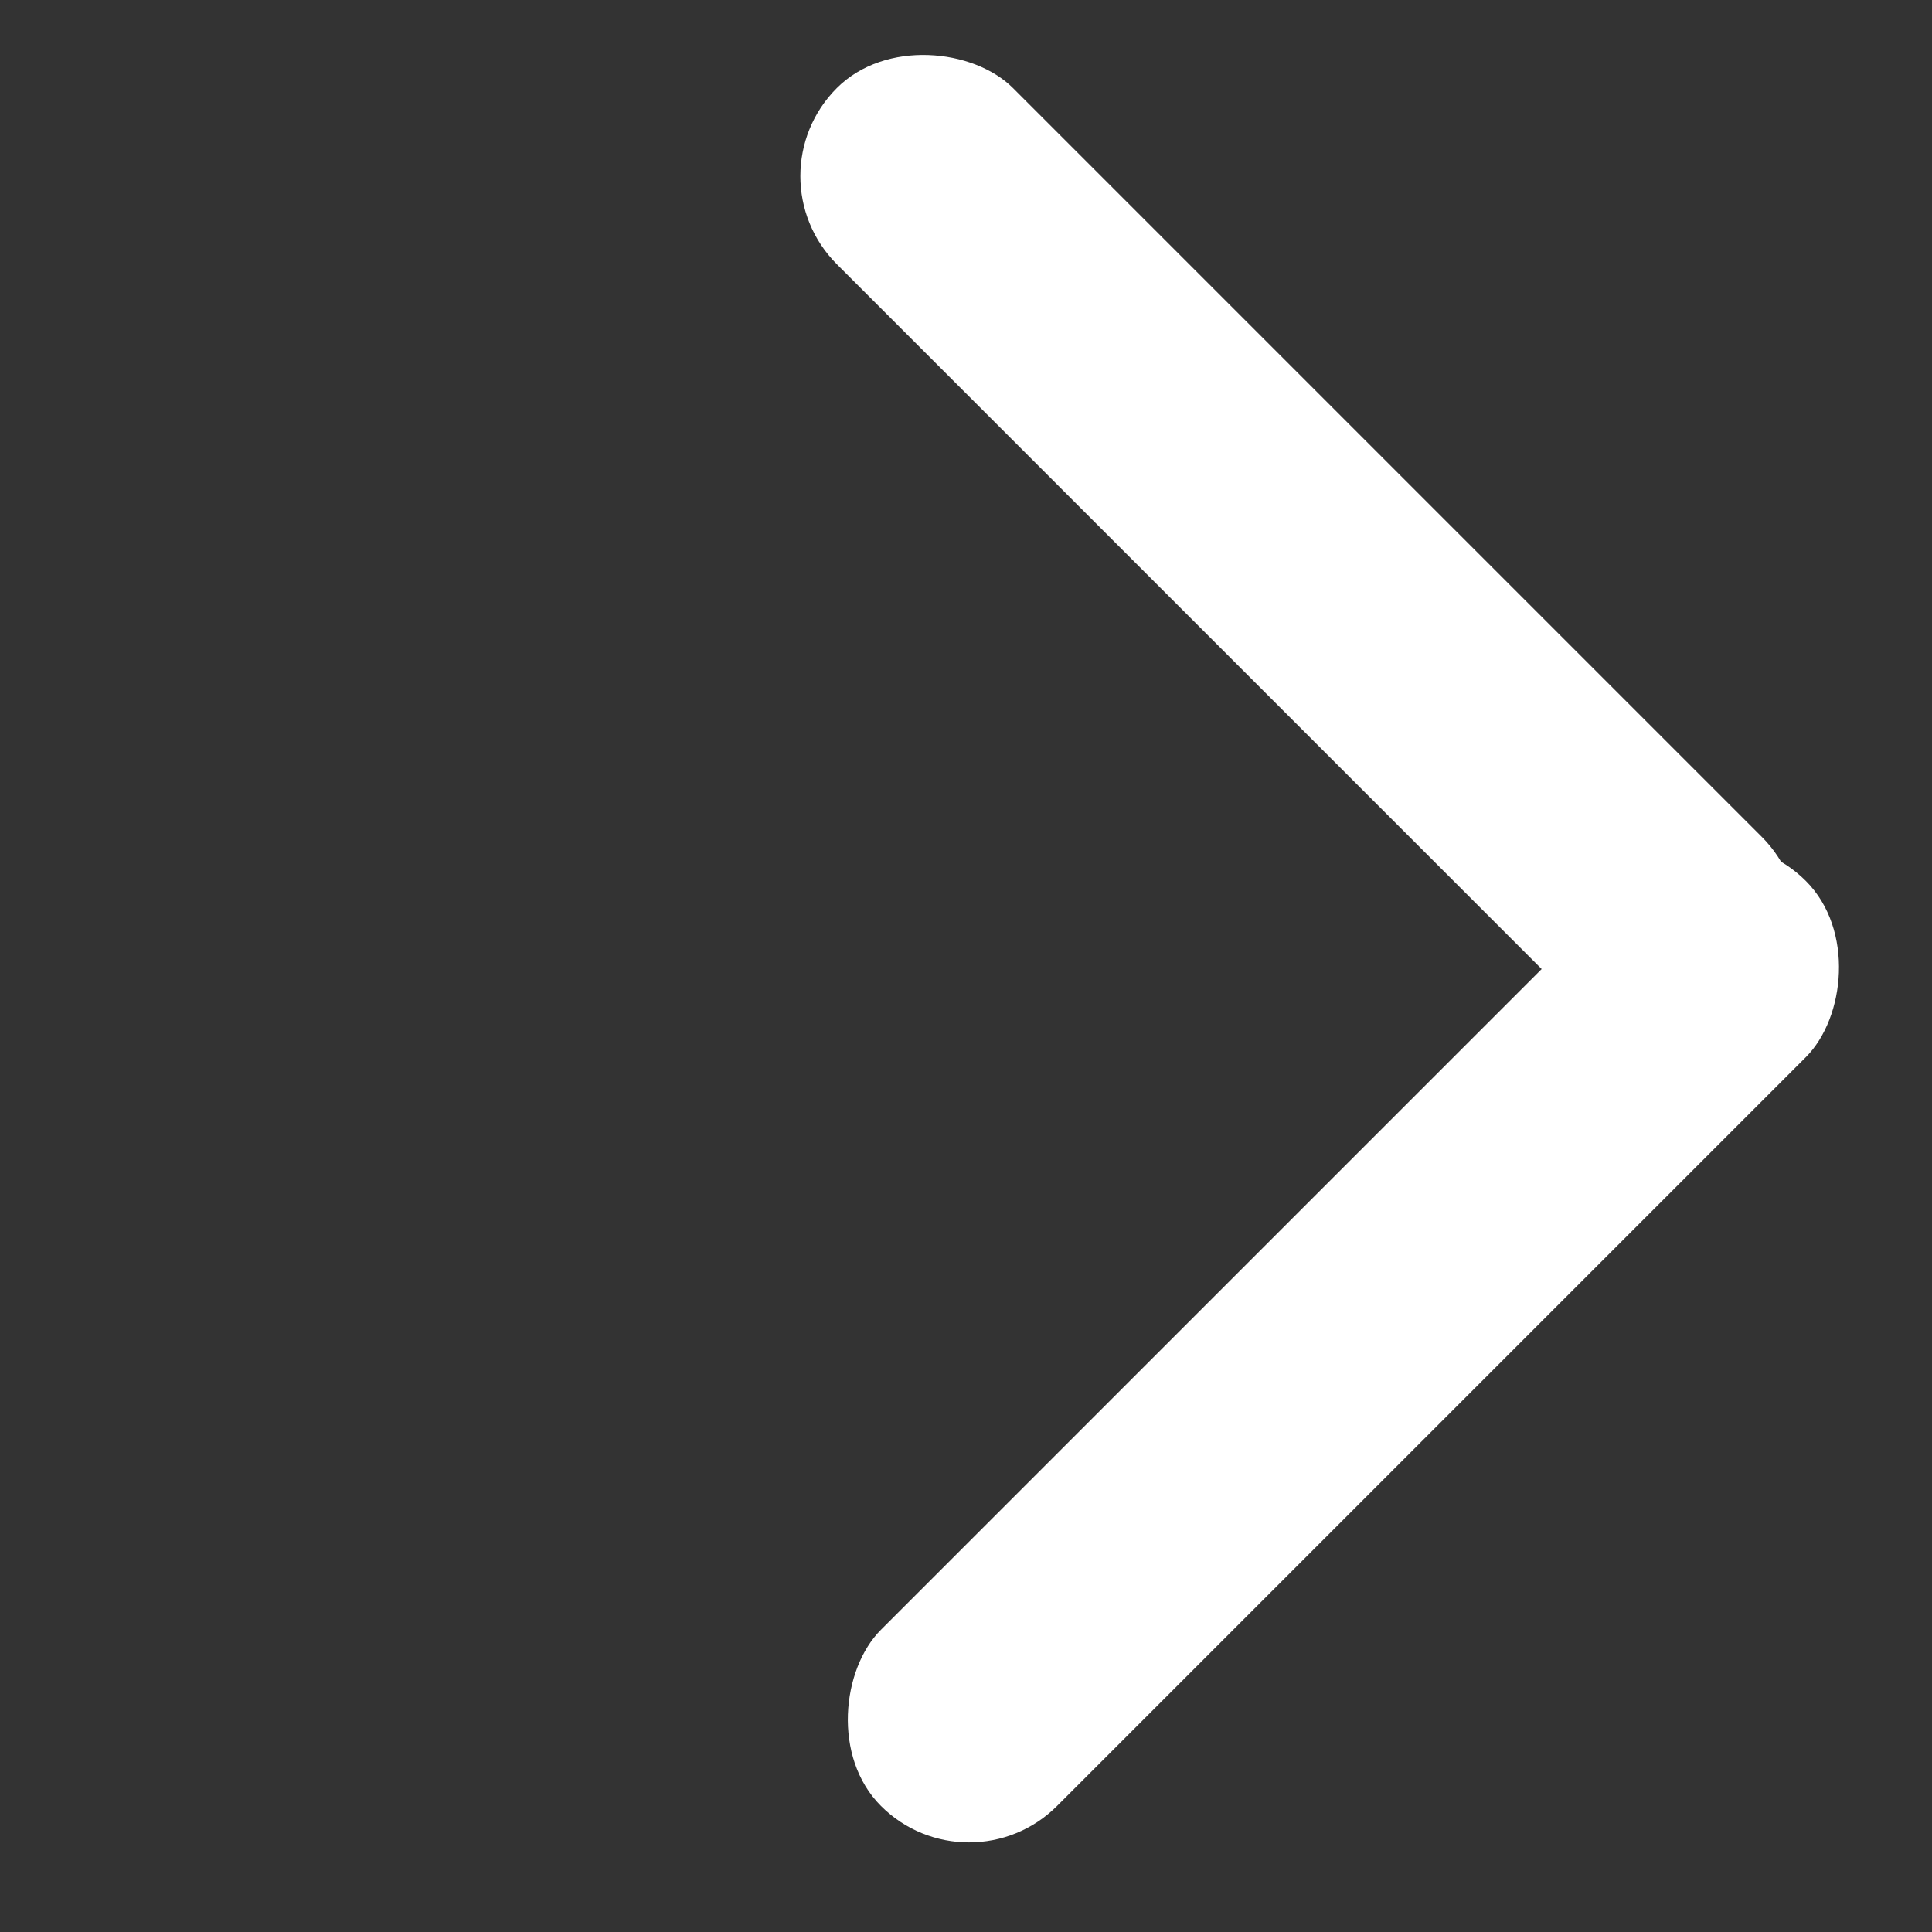
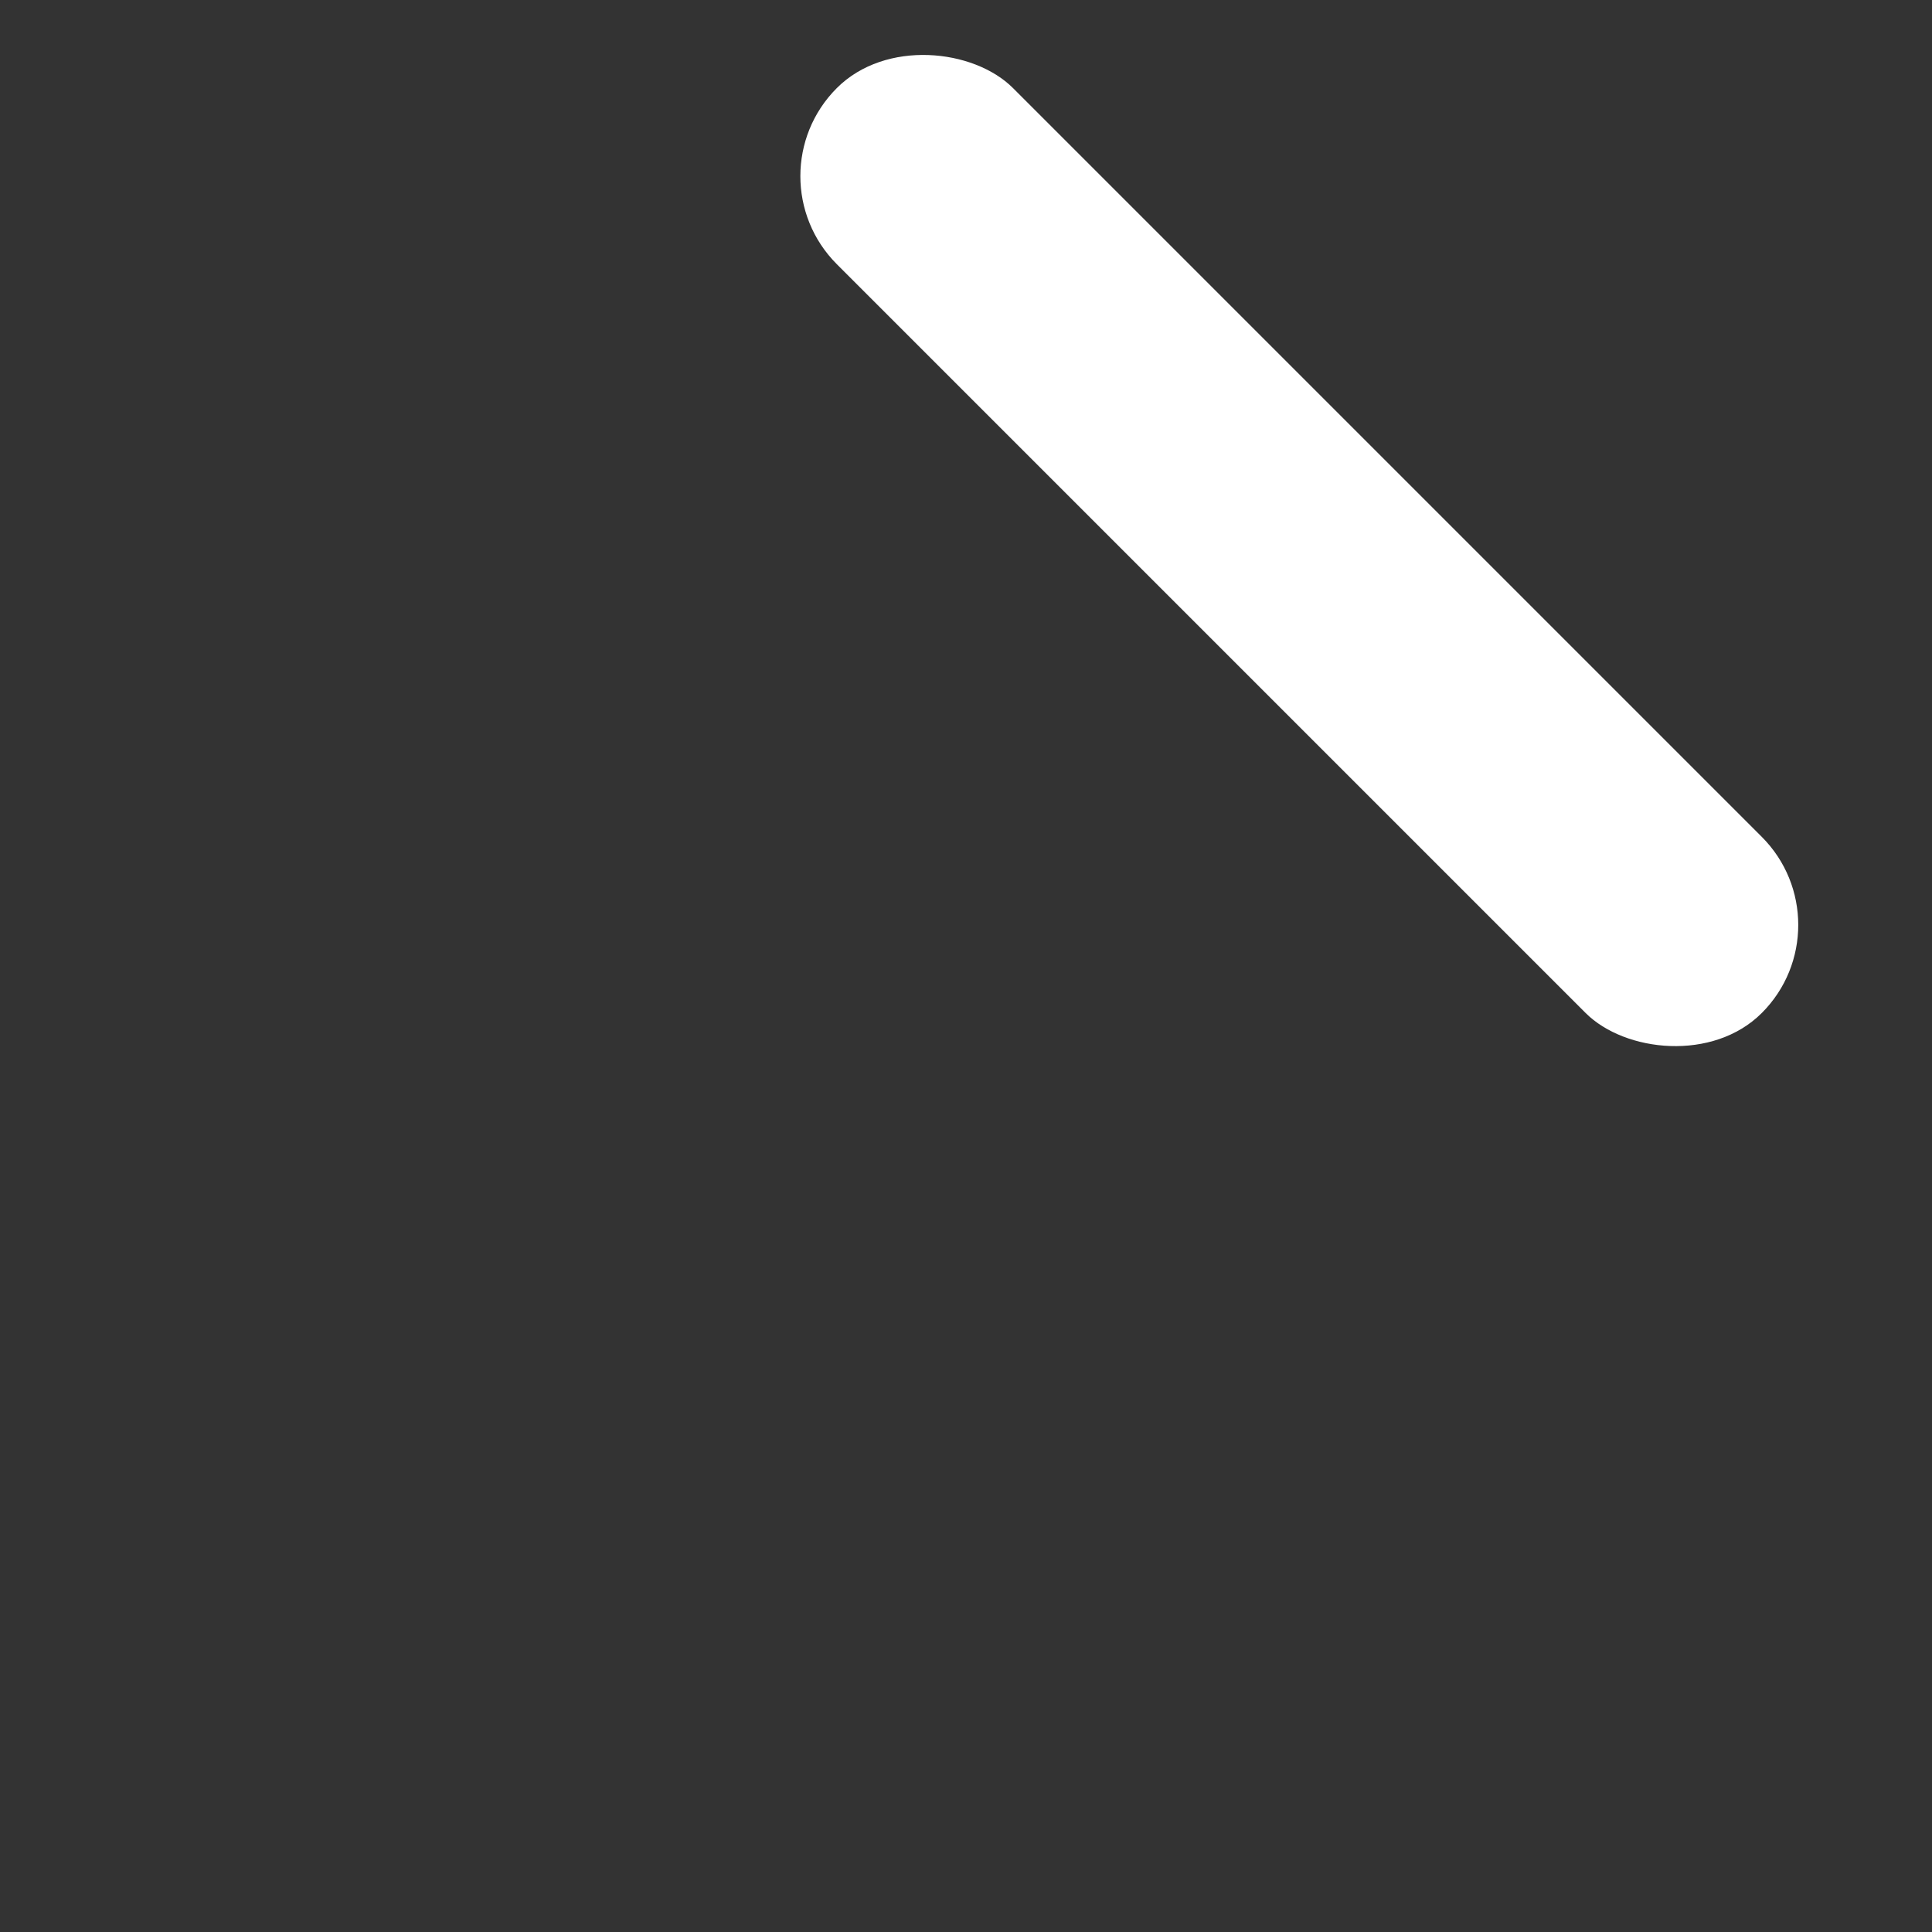
<svg xmlns="http://www.w3.org/2000/svg" width="18" height="18" viewBox="0 0 18 18" fill="none">
  <rect x="0" y="0" width="18" height="18" fill="#333333" stroke="none" />
-   <rect x="9.028" y="17.646" width="2.321" height="12.187" rx="1.161" transform="rotate(-135 9.028 17.646)" fill="white" />
  <rect x="6.976" y="1.641" width="2.321" height="12.187" rx="1.161" transform="rotate(-45 6.976 1.641)" fill="white" />
</svg>